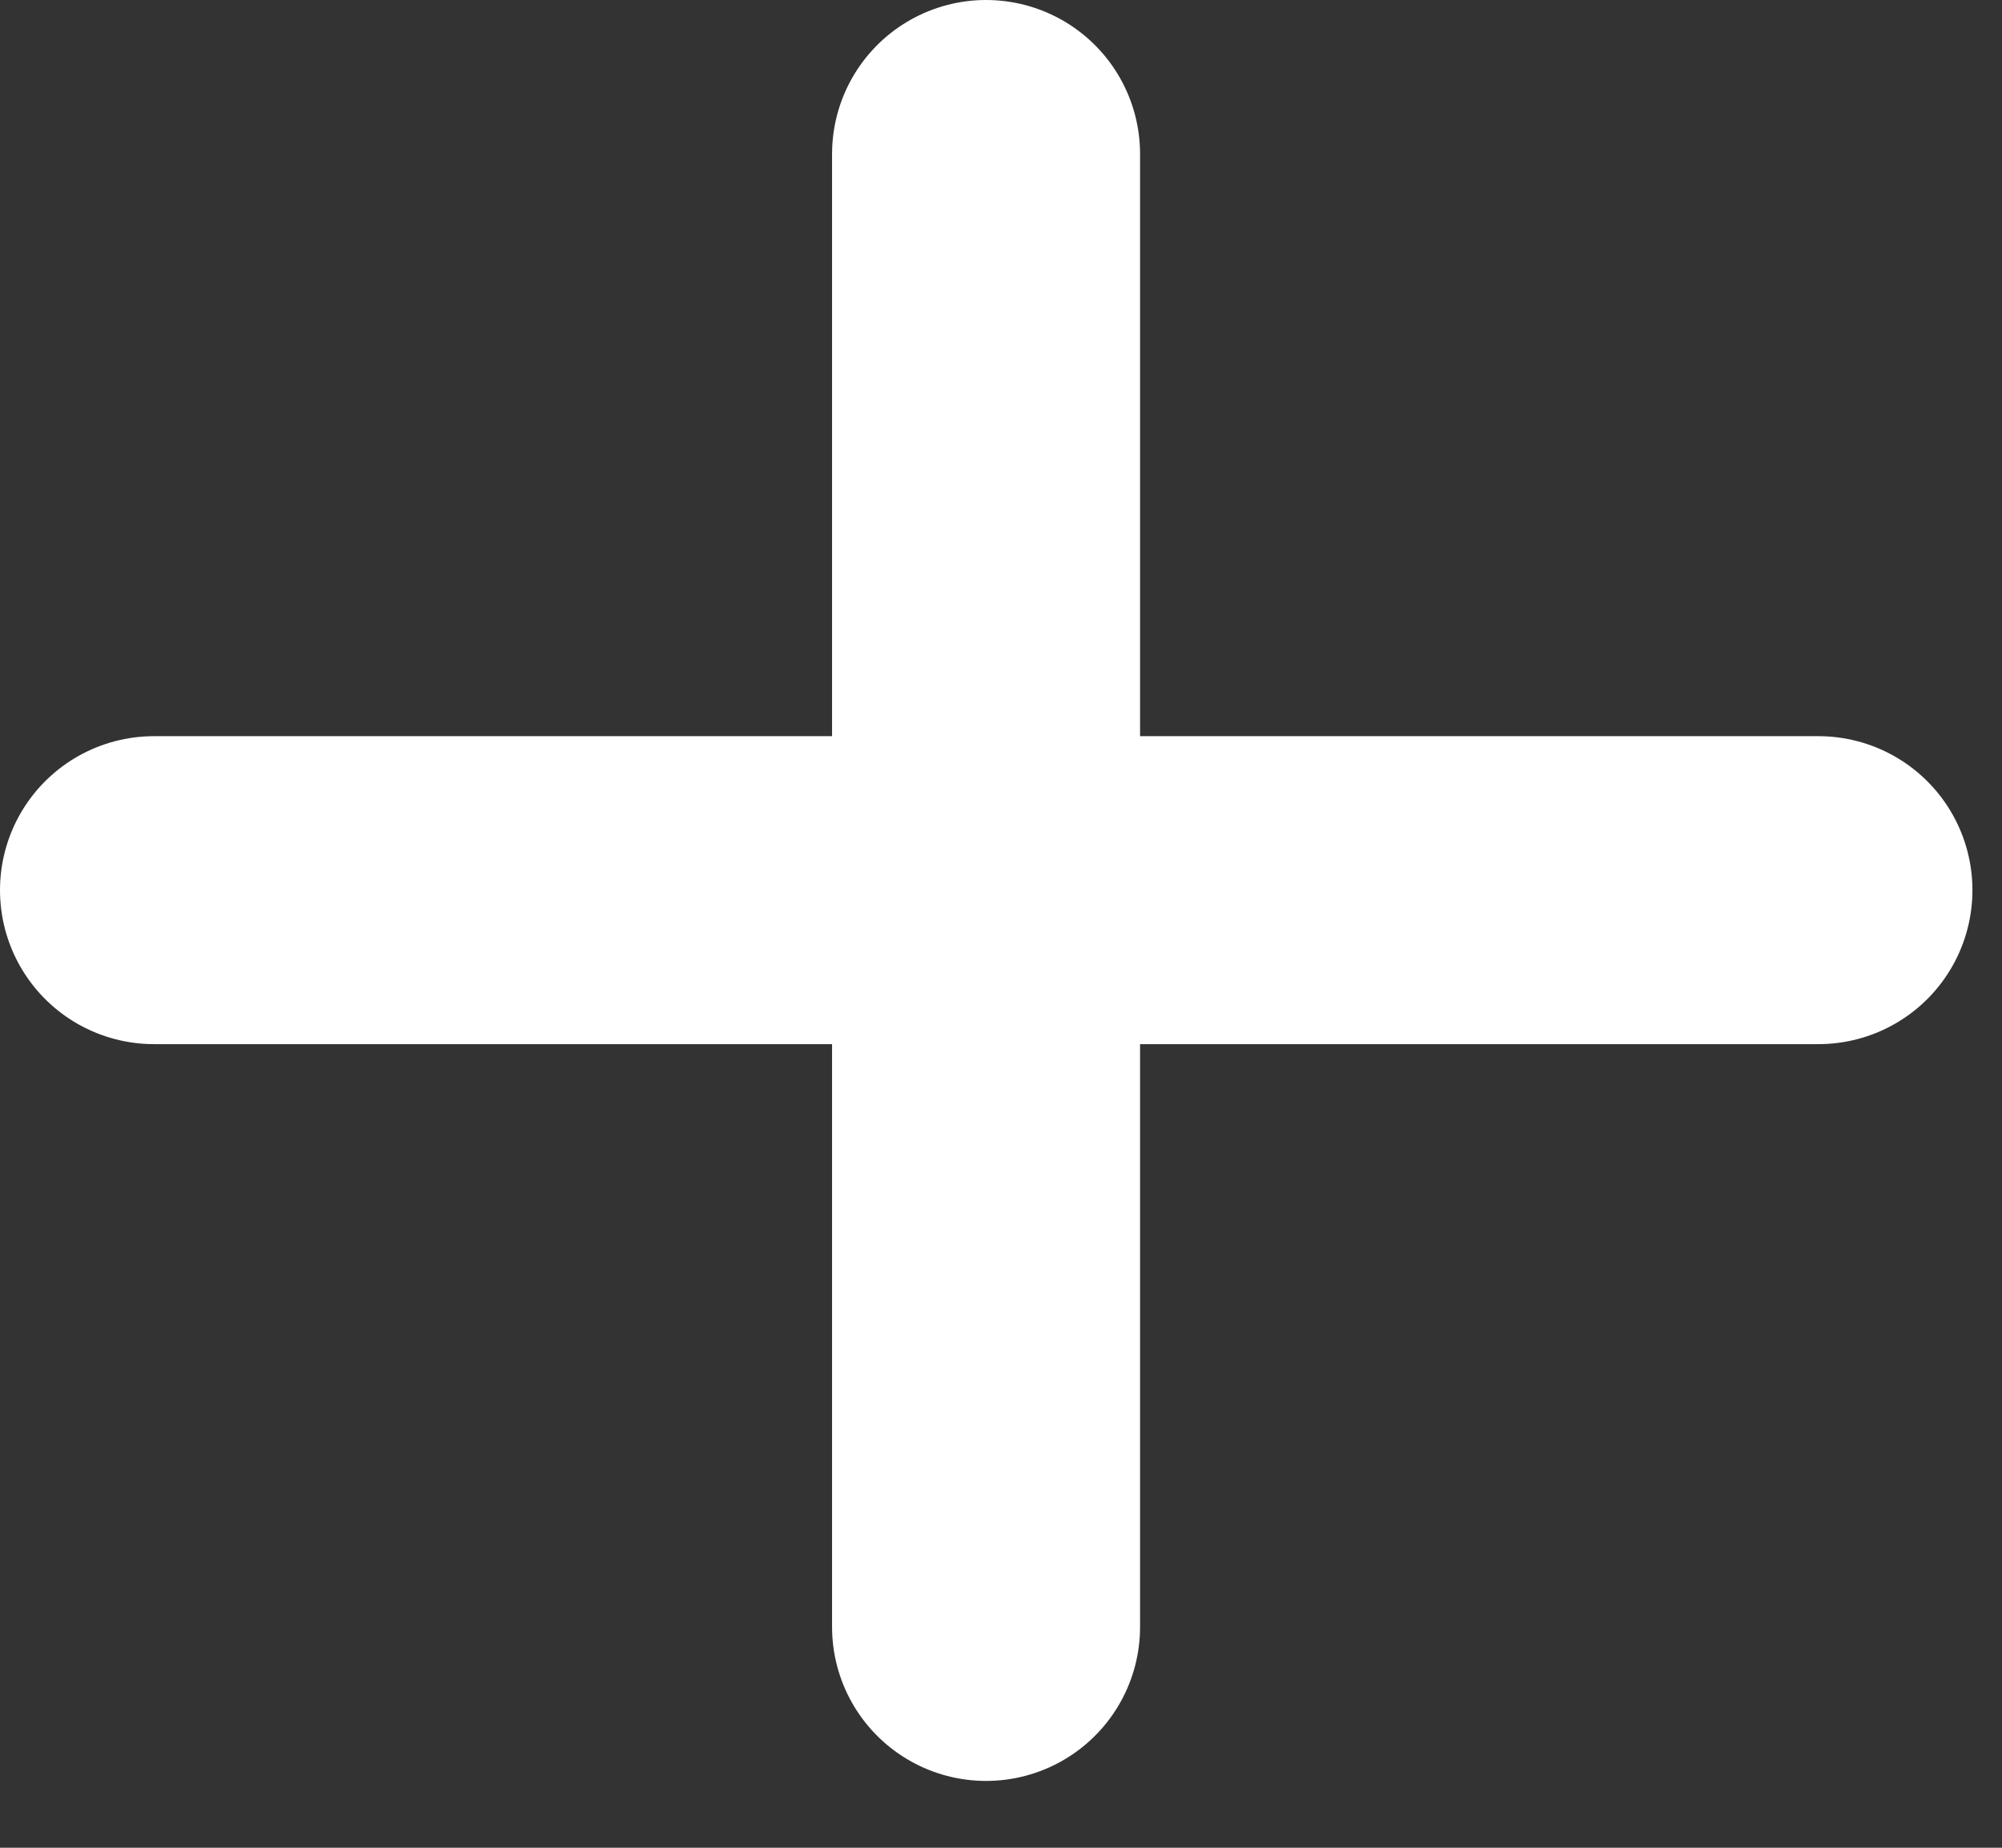
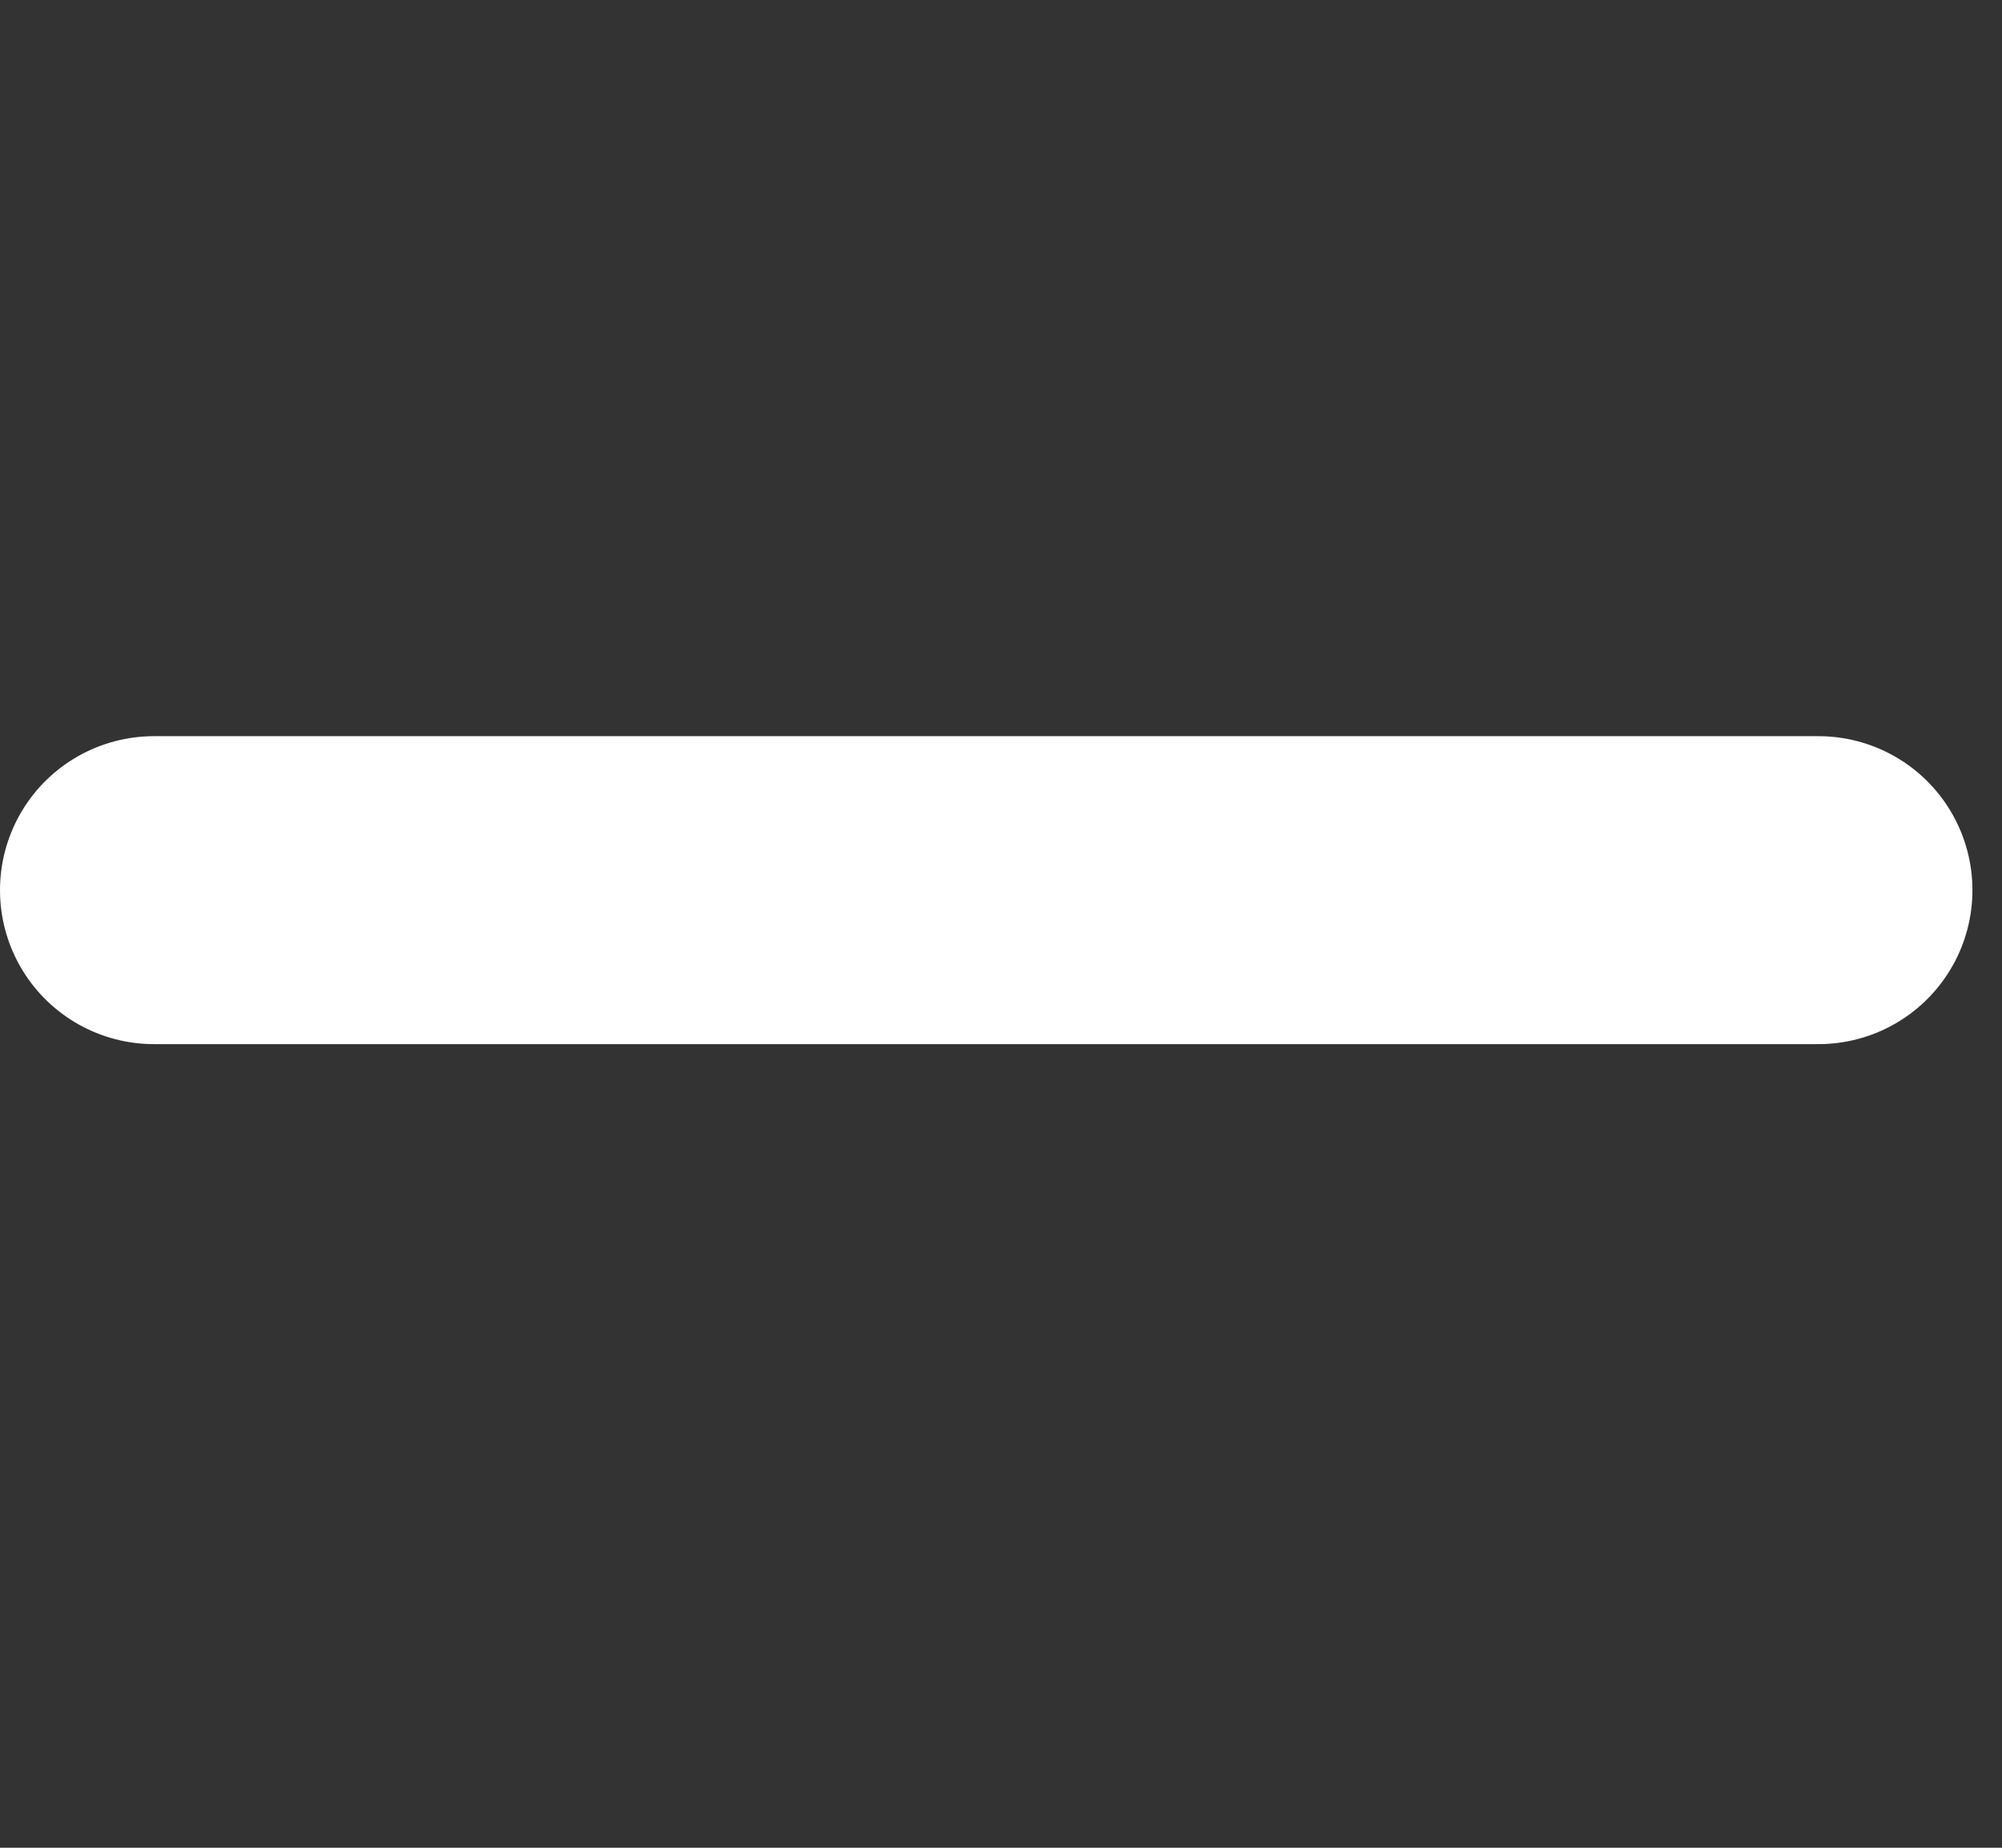
<svg xmlns="http://www.w3.org/2000/svg" width="13" height="12" viewBox="0 0 13 12" fill="none">
  <rect x="0" y="0" width="13" height="12" fill="#333333" stroke="none" />
-   <path d="M6.403 1V10.566" stroke="white" stroke-width="2" stroke-linecap="round" stroke-linejoin="round" />
  <path d="M1 5.781H11.808" stroke="white" stroke-width="2" stroke-linecap="round" stroke-linejoin="round" />
</svg>